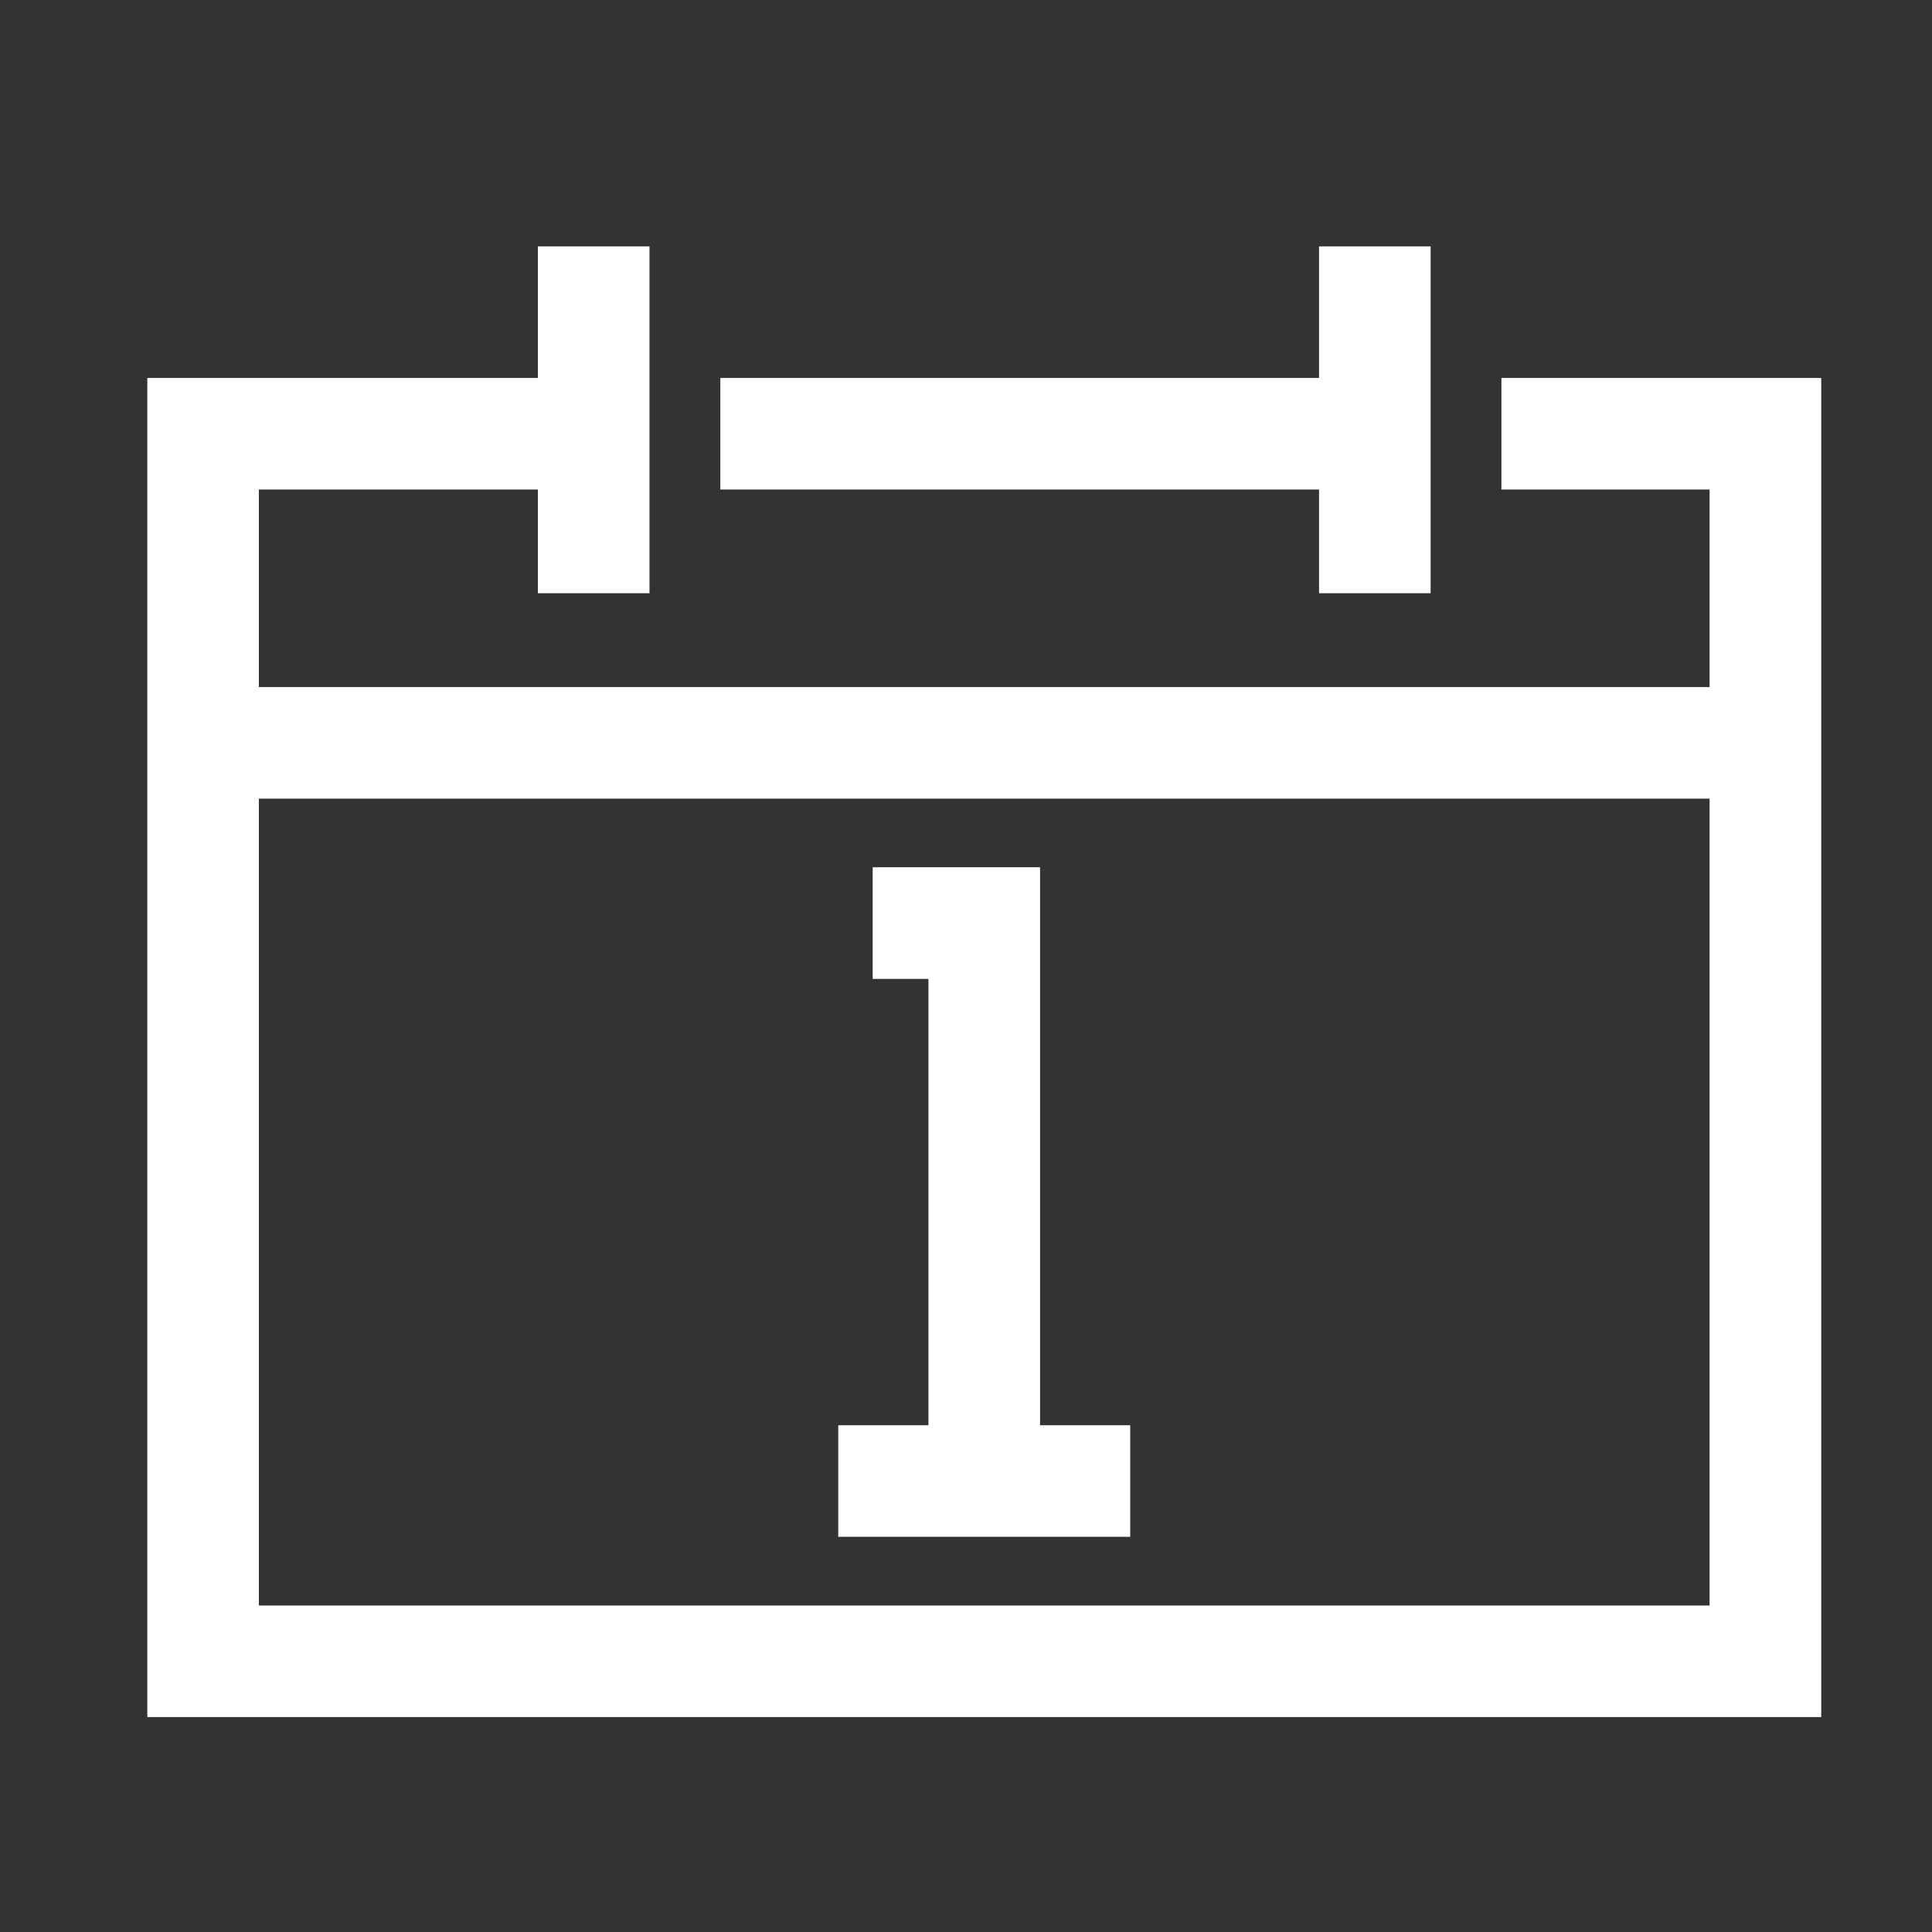
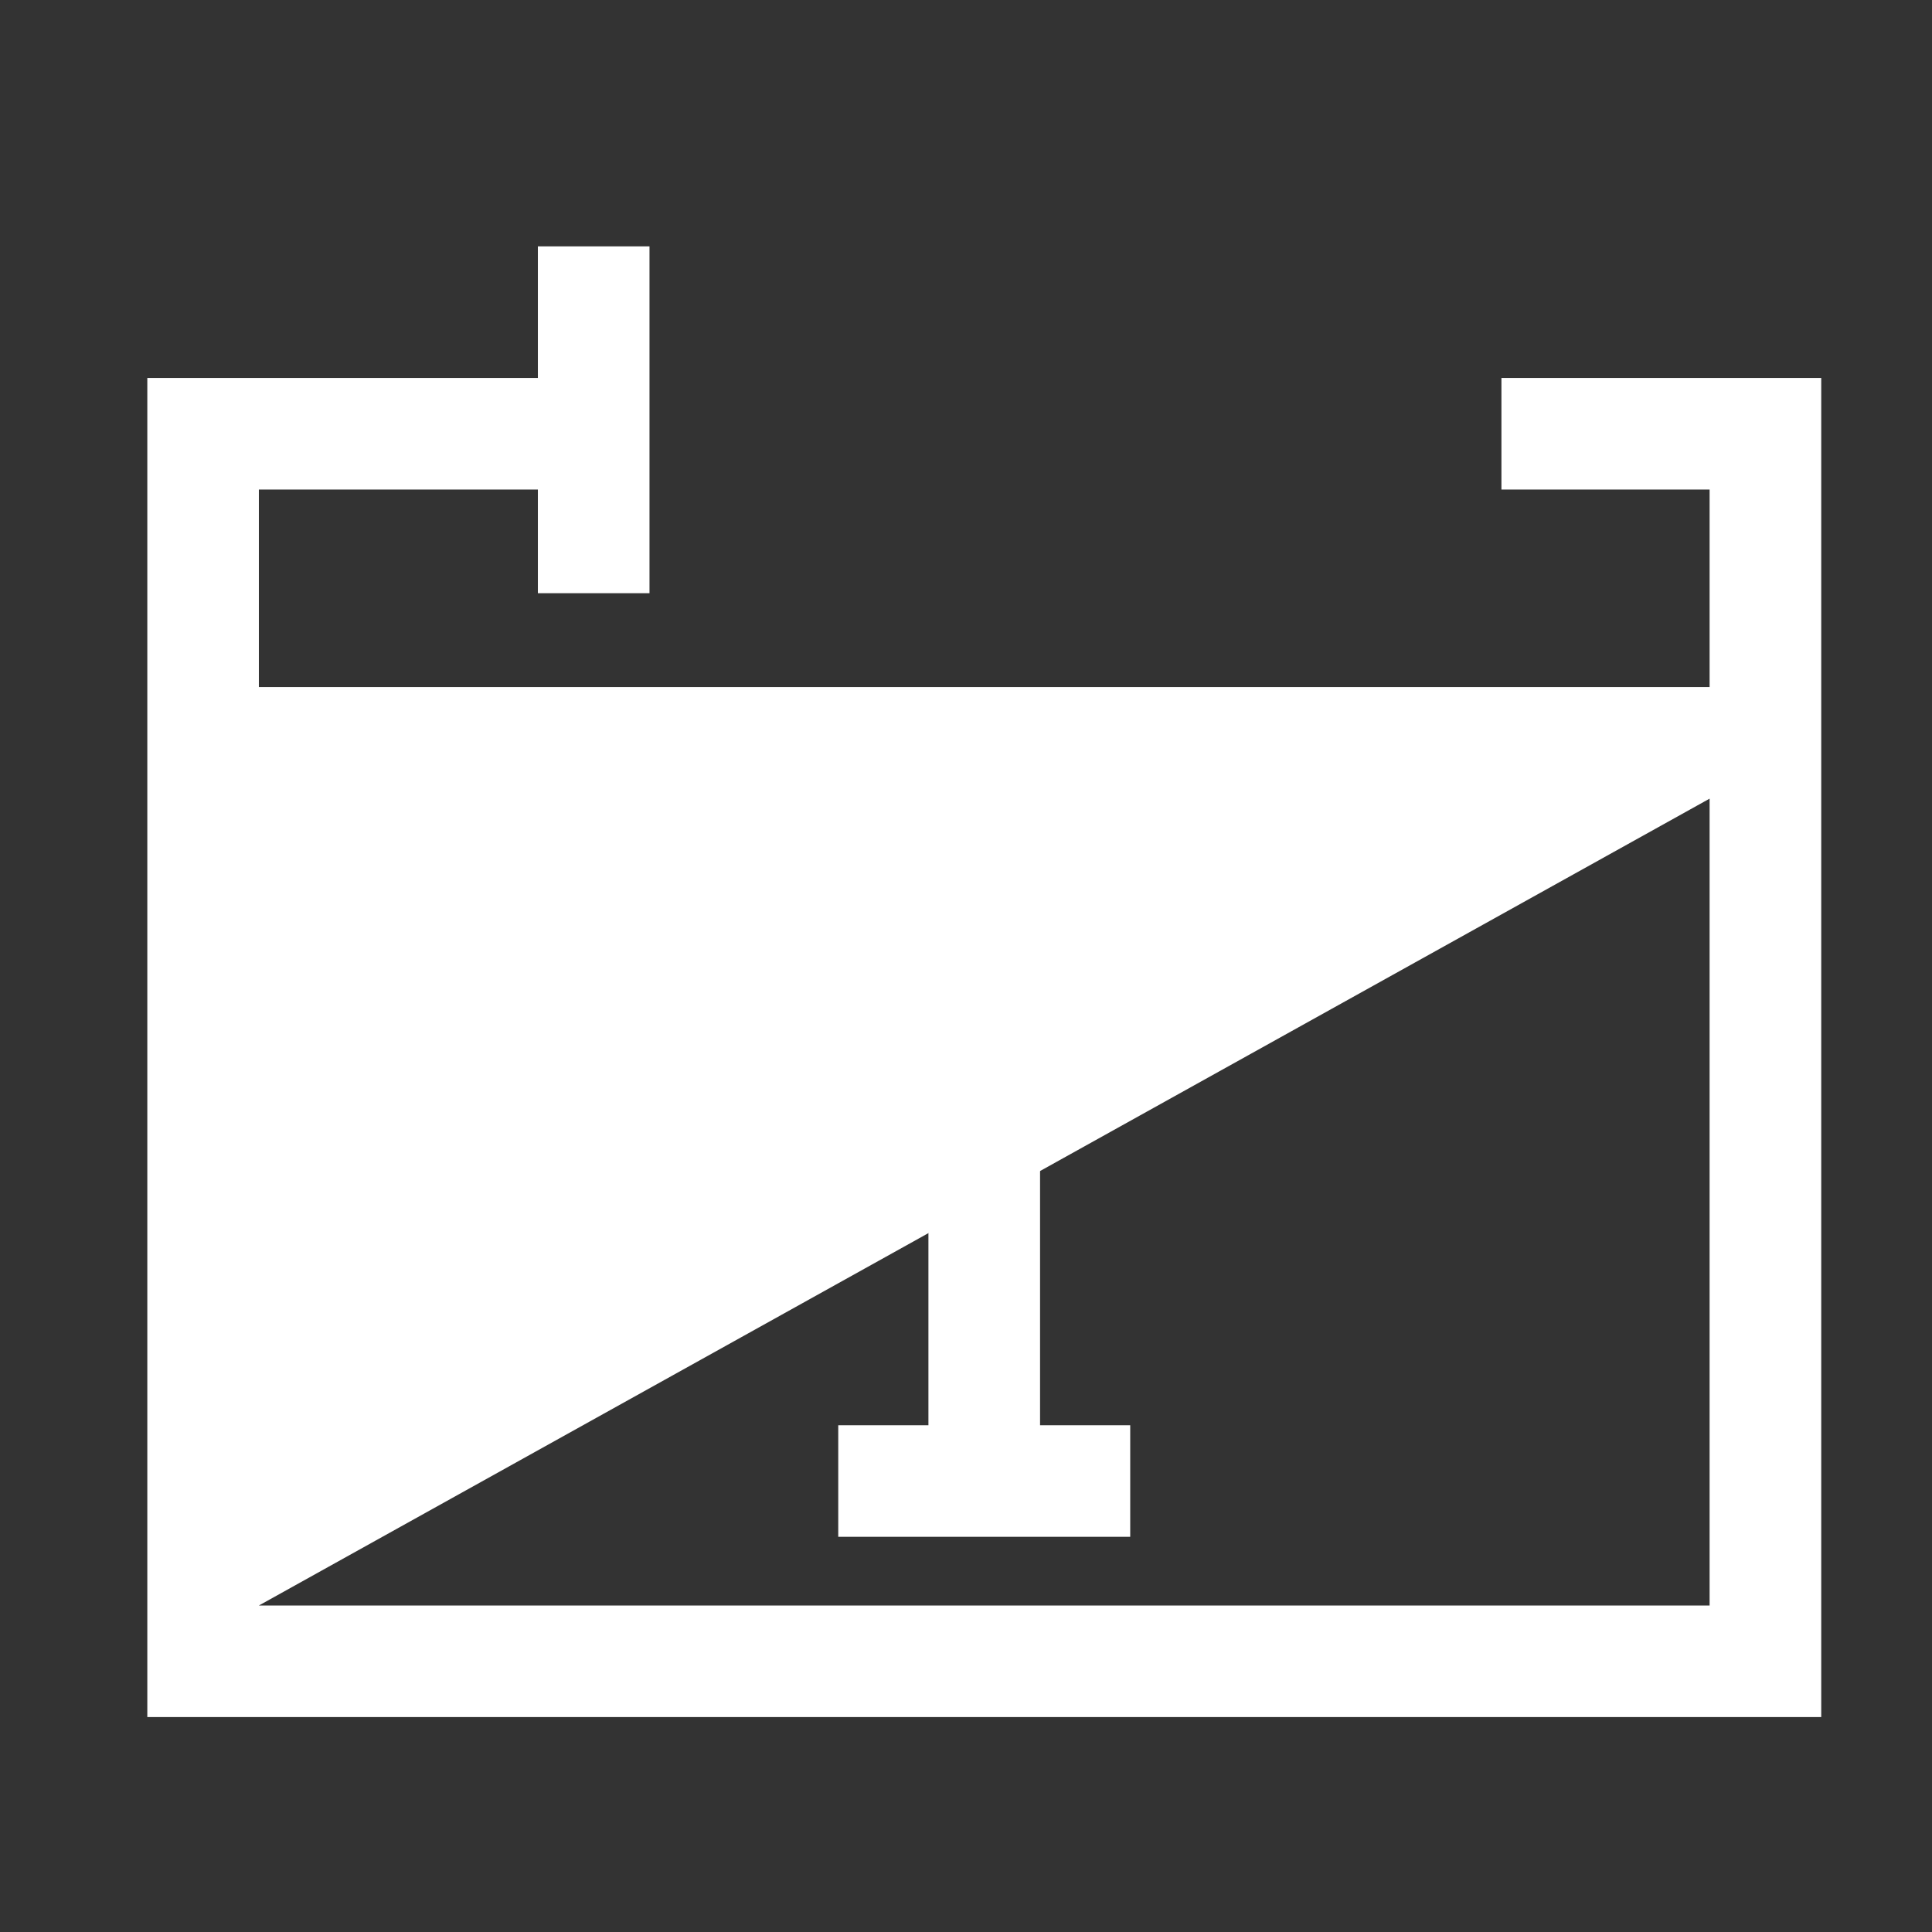
<svg xmlns="http://www.w3.org/2000/svg" width="128" zoomAndPan="magnify" viewBox="0 0 96 96" height="128" preserveAspectRatio="xMidYMid meet" version="1.2">
  <rect x="0" y="0" width="96" height="96" fill="#333333" stroke="none" />
  <defs>
    <clipPath id="1ce27c21af">
      <path d="M 7 12.184 L 91 12.184 L 91 85.684 L 7 85.684 Z M 7 12.184 " />
    </clipPath>
    <clipPath id="546f8ff9ad">
-       <path d="M 35 12.184 L 72 12.184 L 72 30 L 35 30 Z M 35 12.184 " />
-     </clipPath>
+       </clipPath>
  </defs>
  <g id="3703fd06bd">
    <g clip-rule="nonzero" clip-path="url(#1ce27c21af)">
-       <path style=" stroke:none;fill-rule:nonzero;fill:#ffffff;fill-opacity:1;" d="M 74.605 24.324 L 84.949 24.324 L 84.949 34.141 L 12.863 34.141 L 12.863 24.324 L 26.727 24.324 L 26.727 29.477 L 32.273 29.477 L 32.273 12.242 L 26.727 12.242 L 26.727 18.781 L 7.32 18.781 L 7.32 85.32 L 90.496 85.32 L 90.496 18.781 L 74.605 18.781 Z M 84.949 79.777 L 12.863 79.777 L 12.863 39.684 L 84.949 39.684 Z M 84.949 79.777 " />
+       <path style=" stroke:none;fill-rule:nonzero;fill:#ffffff;fill-opacity:1;" d="M 74.605 24.324 L 84.949 24.324 L 84.949 34.141 L 12.863 34.141 L 12.863 24.324 L 26.727 24.324 L 26.727 29.477 L 32.273 29.477 L 32.273 12.242 L 26.727 12.242 L 26.727 18.781 L 7.32 18.781 L 7.32 85.32 L 90.496 85.32 L 90.496 18.781 L 74.605 18.781 Z M 84.949 79.777 L 12.863 79.777 L 84.949 39.684 Z M 84.949 79.777 " />
    </g>
    <g clip-rule="nonzero" clip-path="url(#546f8ff9ad)">
-       <path style=" stroke:none;fill-rule:nonzero;fill:#ffffff;fill-opacity:1;" d="M 71.086 29.477 L 71.086 12.242 L 65.543 12.242 L 65.543 18.781 L 35.793 18.781 L 35.793 24.324 L 65.543 24.324 L 65.543 29.477 Z M 71.086 29.477 " />
-     </g>
+       </g>
    <path style=" stroke:none;fill-rule:nonzero;fill:#ffffff;fill-opacity:1;" d="M 51.68 76.363 L 56.16 76.363 L 56.16 70.82 L 51.68 70.82 L 51.68 43.094 L 43.363 43.094 L 43.363 48.641 L 46.133 48.641 L 46.133 70.82 L 41.652 70.82 L 41.652 76.363 Z M 51.68 76.363 " />
  </g>
</svg>